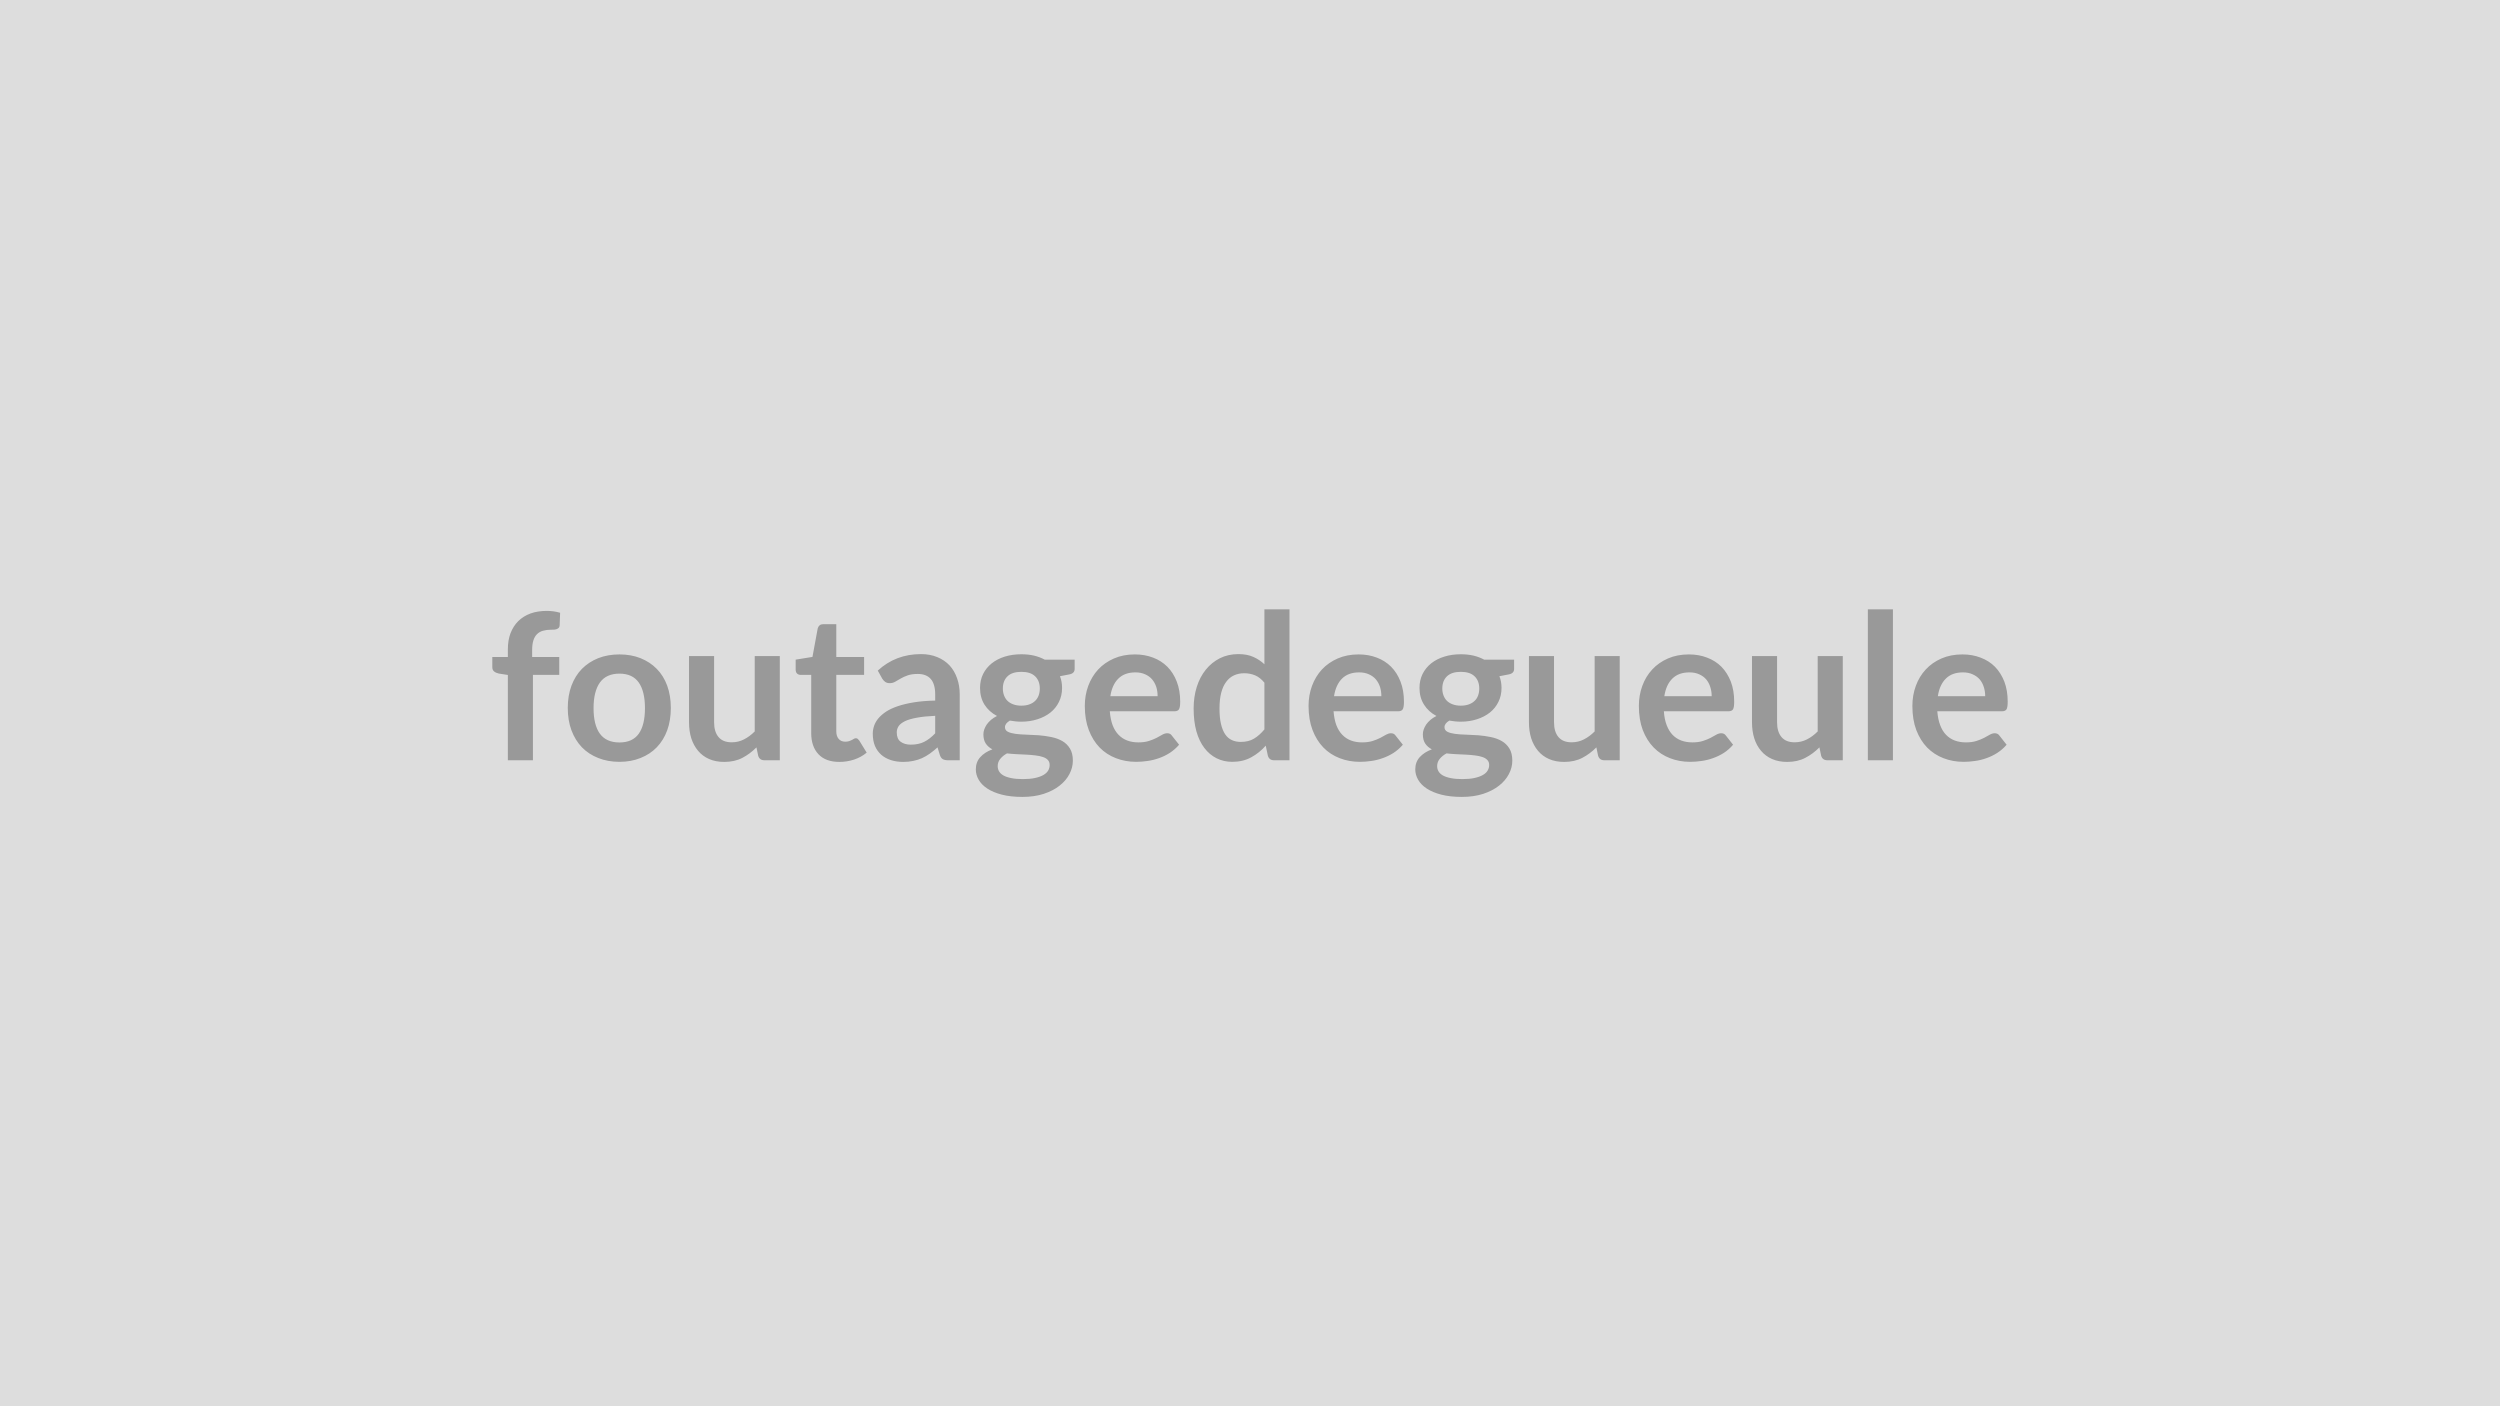
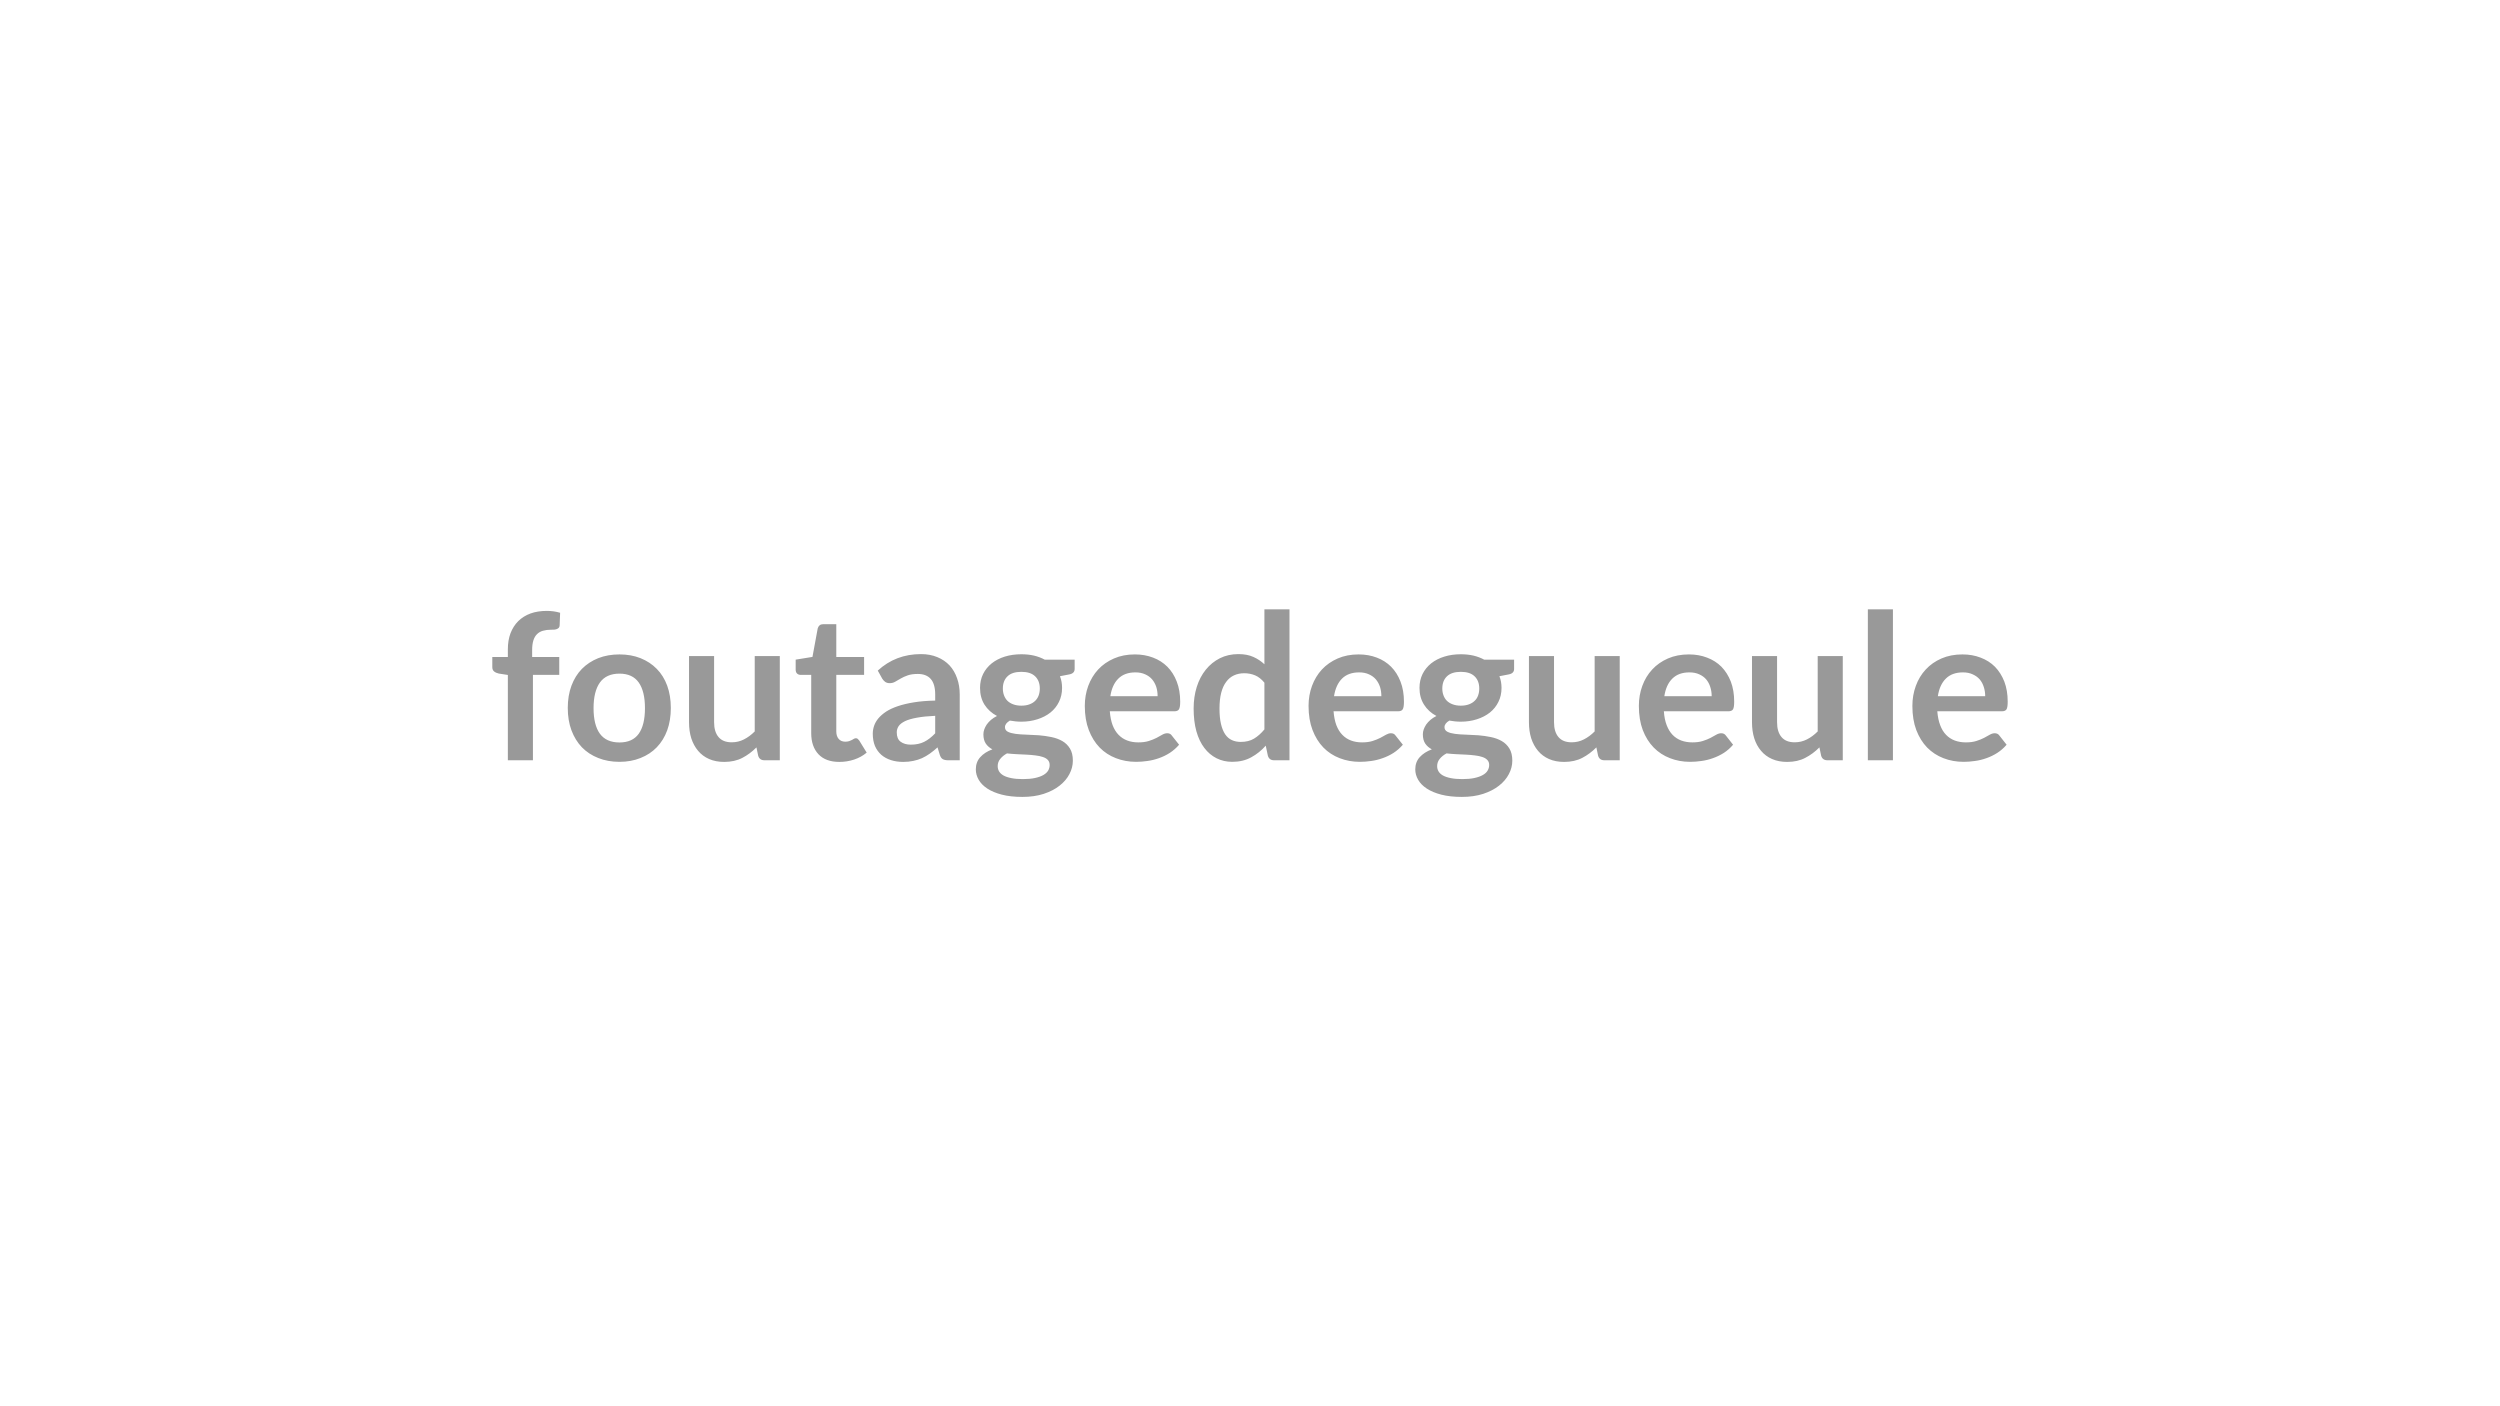
<svg xmlns="http://www.w3.org/2000/svg" width="320" height="180" viewBox="0 0 320 180">
-   <rect width="100%" height="100%" fill="#DDDDDD" />
  <path fill="#999999" d="M68.215 97.315h-3.21v-10.92l-1.16-.18q-.37-.08-.6-.27t-.23-.54v-1.31h1.99v-.99q0-1.14.34-2.05.35-.91.99-1.55.65-.64 1.57-.98.92-.33 2.08-.33.92 0 1.71.24l-.06 1.62q-.01.18-.1.29-.1.11-.25.17-.14.06-.34.08-.19.01-.42.01-.57 0-1.02.13-.44.12-.76.43-.31.3-.47.8t-.16 1.24v.89h3.47v2.29h-3.37zm11.08-13.55q1.48 0 2.69.48 1.22.49 2.08 1.37.87.88 1.34 2.16.46 1.27.46 2.84 0 1.59-.46 2.86-.47 1.28-1.34 2.18-.86.89-2.08 1.37-1.21.49-2.69.49-1.5 0-2.72-.49-1.22-.48-2.09-1.37-.86-.9-1.34-2.18-.47-1.27-.47-2.86 0-1.57.47-2.84.48-1.28 1.34-2.16.87-.88 2.09-1.37 1.22-.48 2.72-.48m0 11.27q1.66 0 2.46-1.11.8-1.12.8-3.28t-.8-3.29-2.46-1.13q-1.69 0-2.51 1.14-.81 1.14-.81 3.28 0 2.15.81 3.27.82 1.12 2.51 1.12m17.31-11.06h3.21v13.34h-1.96q-.64 0-.81-.59l-.22-1.06q-.82.83-1.8 1.34-.99.52-2.33.52-1.09 0-1.93-.37t-1.41-1.05-.87-1.6q-.29-.93-.29-2.05v-8.48h3.21v8.48q0 1.22.57 1.89.56.67 1.69.67.84 0 1.56-.37.73-.37 1.38-1.02zm10.83 13.55q-1.74 0-2.67-.98-.93-.99-.93-2.71v-7.45h-1.36q-.26 0-.45-.17-.18-.17-.18-.51v-1.27l2.15-.35.67-3.64q.07-.26.25-.41.18-.14.47-.14h1.66v4.2h3.56v2.29h-3.56v7.22q0 .63.31.98.3.35.84.35.29 0 .5-.07.2-.07.35-.15t.26-.15q.12-.07.24-.07.14 0 .23.07t.2.21l.96 1.56q-.7.59-1.61.89t-1.89.3m12.27-3.66v-2.24q-1.39.06-2.34.24-.95.17-1.52.44-.57.28-.82.64-.24.37-.24.79 0 .85.5 1.21.5.37 1.3.37.99 0 1.71-.36t1.41-1.09m-6.78-7-.57-1.03q2.3-2.11 5.53-2.11 1.17 0 2.1.39.92.38 1.56 1.06.63.69.96 1.64.34.94.34 2.08v8.42h-1.46q-.45 0-.7-.14-.25-.13-.39-.55l-.29-.96q-.5.45-.99.8-.48.34-1 .58-.52.23-1.11.35-.59.13-1.3.13-.85 0-1.56-.23-.72-.23-1.24-.68-.52-.46-.81-1.13-.28-.68-.28-1.58 0-.5.17-1t.55-.96q.38-.45.99-.86.62-.4 1.51-.7t2.07-.49 2.7-.22v-.78q0-1.34-.57-1.99-.57-.64-1.65-.64-.78 0-1.29.18-.52.18-.91.41t-.71.41q-.31.18-.7.18-.34 0-.58-.17-.23-.18-.37-.41m17.81 3.46q.6 0 1.04-.17.44-.16.73-.45.29-.28.44-.68.15-.41.15-.89 0-.99-.59-1.56-.59-.58-1.77-.58-1.19 0-1.78.58-.59.57-.59 1.56 0 .47.15.87.15.41.44.7.3.29.74.45.45.17 1.04.17m3.62 7.59q0-.39-.23-.64t-.64-.38q-.4-.14-.94-.2-.54-.07-1.14-.1l-1.25-.06q-.64-.03-1.26-.1-.53.29-.86.7-.33.4-.33.93 0 .36.17.66.18.31.56.53.39.22 1 .34.61.13 1.49.13.9 0 1.55-.14t1.07-.38.62-.57q.19-.33.19-.72m-.63-13.48h3.83v1.19q0 .57-.69.7l-1.19.23q.27.68.27 1.5 0 .99-.4 1.79-.39.8-1.09 1.36-.71.56-1.66.86-.96.31-2.06.31-.39 0-.76-.04-.36-.04-.71-.1-.63.37-.63.84 0 .4.37.59.38.19.99.27t1.39.1 1.6.08q.82.07 1.6.23t1.39.51.98.96q.37.6.37 1.55 0 .89-.44 1.72-.43.83-1.26 1.48-.82.65-2.03 1.05-1.2.39-2.73.39-1.51 0-2.63-.29t-1.86-.78-1.1-1.12q-.37-.64-.37-1.33 0-.94.57-1.57.56-.63 1.55-1-.53-.28-.84-.73-.31-.46-.31-1.2 0-.3.11-.62.11-.31.32-.63.22-.31.54-.59.33-.28.77-.5-1.02-.54-1.6-1.45-.57-.91-.57-2.14 0-.98.39-1.78.4-.8 1.11-1.37.71-.56 1.67-.86.97-.3 2.12-.3.86 0 1.61.17.75.18 1.38.52m8.4 4.68h6.05q0-.63-.17-1.18-.18-.55-.53-.97-.35-.41-.89-.65-.54-.25-1.25-.25-1.39 0-2.19.8-.8.79-1.02 2.25m8.19 1.93h-8.26q.08 1.03.36 1.78.29.75.76 1.23.47.49 1.11.73t1.42.24 1.35-.18q.56-.18.99-.4.42-.22.74-.41.32-.18.62-.18.4 0 .59.3l.93 1.17q-.54.62-1.2 1.05-.66.42-1.38.67-.73.26-1.47.36-.75.11-1.45.11-1.39 0-2.59-.47-1.2-.46-2.08-1.36-.88-.91-1.39-2.24t-.51-3.09q0-1.36.44-2.56.45-1.21 1.27-2.1.83-.89 2.02-1.41t2.68-.52q1.26 0 2.33.41 1.06.4 1.83 1.17.77.78 1.2 1.9.44 1.13.44 2.57 0 .73-.16.98-.15.25-.59.25m11.53 2.32v-5.98q-.55-.67-1.19-.94-.65-.27-1.39-.27-.73 0-1.31.27-.59.27-1 .83-.42.55-.64 1.4t-.22 2.01q0 1.17.19 1.98t.54 1.33q.35.51.86.74.5.23 1.13.23 1 0 1.7-.42t1.33-1.18m0-15.37h3.21v19.32h-1.97q-.63 0-.8-.59l-.27-1.28q-.81.92-1.86 1.49-1.04.58-2.43.58-1.1 0-2.01-.46t-1.56-1.32q-.66-.86-1.02-2.14-.35-1.27-.35-2.91 0-1.48.4-2.76.4-1.27 1.16-2.21.75-.93 1.8-1.46 1.06-.53 2.37-.53 1.12 0 1.91.36.79.35 1.42.94zm8.91 11.12h6.06q0-.63-.17-1.18-.18-.55-.53-.97-.35-.41-.89-.65-.54-.25-1.25-.25-1.4 0-2.2.8-.79.79-1.02 2.25m8.19 1.93h-8.25q.08 1.03.36 1.78.29.75.76 1.23.47.49 1.11.73t1.42.24 1.35-.18q.56-.18.99-.4.42-.22.74-.41.32-.18.61-.18.41 0 .6.3l.93 1.17q-.54.62-1.2 1.05-.66.42-1.39.67-.72.26-1.46.36-.75.11-1.45.11-1.39 0-2.59-.47-1.2-.46-2.08-1.36-.88-.91-1.39-2.24t-.51-3.09q0-1.36.44-2.56.45-1.21 1.27-2.1.83-.89 2.02-1.41t2.68-.52q1.26 0 2.33.41 1.06.4 1.83 1.17.77.78 1.2 1.9.44 1.13.44 2.57 0 .73-.16.98-.15.25-.6.25m8.04-.72q.6 0 1.04-.17.44-.16.73-.45.3-.28.44-.68.15-.41.15-.89 0-.99-.59-1.56-.59-.58-1.77-.58t-1.78.58q-.59.57-.59 1.56 0 .47.15.87.15.41.44.7.3.29.74.45.45.17 1.04.17m3.63 7.59q0-.39-.24-.64-.23-.25-.64-.38-.4-.14-.94-.2-.54-.07-1.14-.1l-1.25-.06q-.64-.03-1.25-.1-.54.29-.87.7-.33.4-.33.93 0 .36.17.66.18.31.56.53.39.22 1 .34.61.13 1.49.13.9 0 1.55-.14t1.07-.38q.43-.24.62-.57.2-.33.2-.72m-.64-13.48h3.83v1.19q0 .57-.69.7l-1.19.23q.27.68.27 1.5 0 .99-.4 1.79-.39.8-1.09 1.36-.71.56-1.66.86-.96.31-2.06.31-.39 0-.76-.04-.36-.04-.71-.1-.62.37-.62.84 0 .4.37.59t.98.27 1.39.1 1.6.08q.82.07 1.6.23t1.39.51.98.96q.37.6.37 1.55 0 .89-.44 1.72-.43.83-1.26 1.48-.82.65-2.03 1.05-1.2.39-2.73.39-1.51 0-2.63-.29t-1.86-.78-1.1-1.12q-.37-.64-.37-1.33 0-.94.57-1.57t1.55-1q-.53-.28-.84-.73-.31-.46-.31-1.2 0-.3.11-.62.11-.31.32-.63.22-.31.54-.59.33-.28.77-.5-1.02-.54-1.59-1.45-.58-.91-.58-2.14 0-.98.39-1.78.4-.8 1.11-1.37.71-.56 1.68-.86.96-.3 2.11-.3.86 0 1.61.17.75.18 1.38.52m14.14-.46h3.21v13.34h-1.96q-.64 0-.81-.59l-.22-1.06q-.82.83-1.8 1.34-.99.52-2.33.52-1.09 0-1.93-.37t-1.41-1.05-.87-1.6q-.29-.93-.29-2.05v-8.48h3.21v8.48q0 1.22.57 1.89.56.67 1.69.67.84 0 1.56-.37.73-.37 1.38-1.02zm8.92 5.14h6.06q0-.63-.18-1.18-.17-.55-.52-.97-.35-.41-.89-.65-.54-.25-1.26-.25-1.39 0-2.19.8-.8.79-1.02 2.25m8.19 1.93h-8.25q.07 1.03.36 1.78t.75 1.23q.47.49 1.11.73.65.24 1.43.24t1.34-.18q.57-.18.99-.4t.74-.41q.32-.18.62-.18.4 0 .6.3l.92 1.17q-.53.62-1.19 1.05-.67.42-1.39.67-.72.26-1.47.36-.75.11-1.45.11-1.39 0-2.58-.47-1.2-.46-2.08-1.36-.89-.91-1.4-2.24-.5-1.33-.5-3.09 0-1.36.44-2.56.44-1.21 1.27-2.1.82-.89 2.01-1.41t2.69-.52q1.26 0 2.32.41 1.07.4 1.84 1.17.76.78 1.2 1.9.43 1.13.43 2.57 0 .73-.15.98-.16.25-.6.25m11.44-7.07h3.21v13.34h-1.96q-.64 0-.81-.59l-.22-1.06q-.82.83-1.81 1.34-.98.52-2.32.52-1.09 0-1.93-.37t-1.41-1.05q-.58-.68-.87-1.6-.29-.93-.29-2.05v-8.48h3.21v8.48q0 1.22.57 1.89.56.67 1.69.67.83 0 1.56-.37t1.38-1.02zm6.42-5.98h3.21v19.32h-3.21zm8.96 11.12h6.06q0-.63-.18-1.18-.17-.55-.52-.97-.36-.41-.9-.65-.53-.25-1.25-.25-1.39 0-2.19.8-.8.79-1.02 2.25m8.19 1.93h-8.26q.08 1.03.37 1.78.28.75.75 1.23.47.49 1.11.73.65.24 1.43.24t1.34-.18q.57-.18.99-.4t.74-.41q.32-.18.62-.18.4 0 .6.3l.92 1.17q-.53.62-1.2 1.05-.66.42-1.38.67-.72.26-1.47.36-.75.11-1.45.11-1.39 0-2.59-.47-1.19-.46-2.08-1.36-.88-.91-1.39-2.24-.5-1.33-.5-3.09 0-1.36.44-2.56.44-1.21 1.27-2.1.82-.89 2.01-1.41t2.69-.52q1.26 0 2.32.41 1.07.4 1.84 1.17.76.78 1.2 1.9.43 1.13.43 2.57 0 .73-.15.98-.16.25-.6.25" />
</svg>